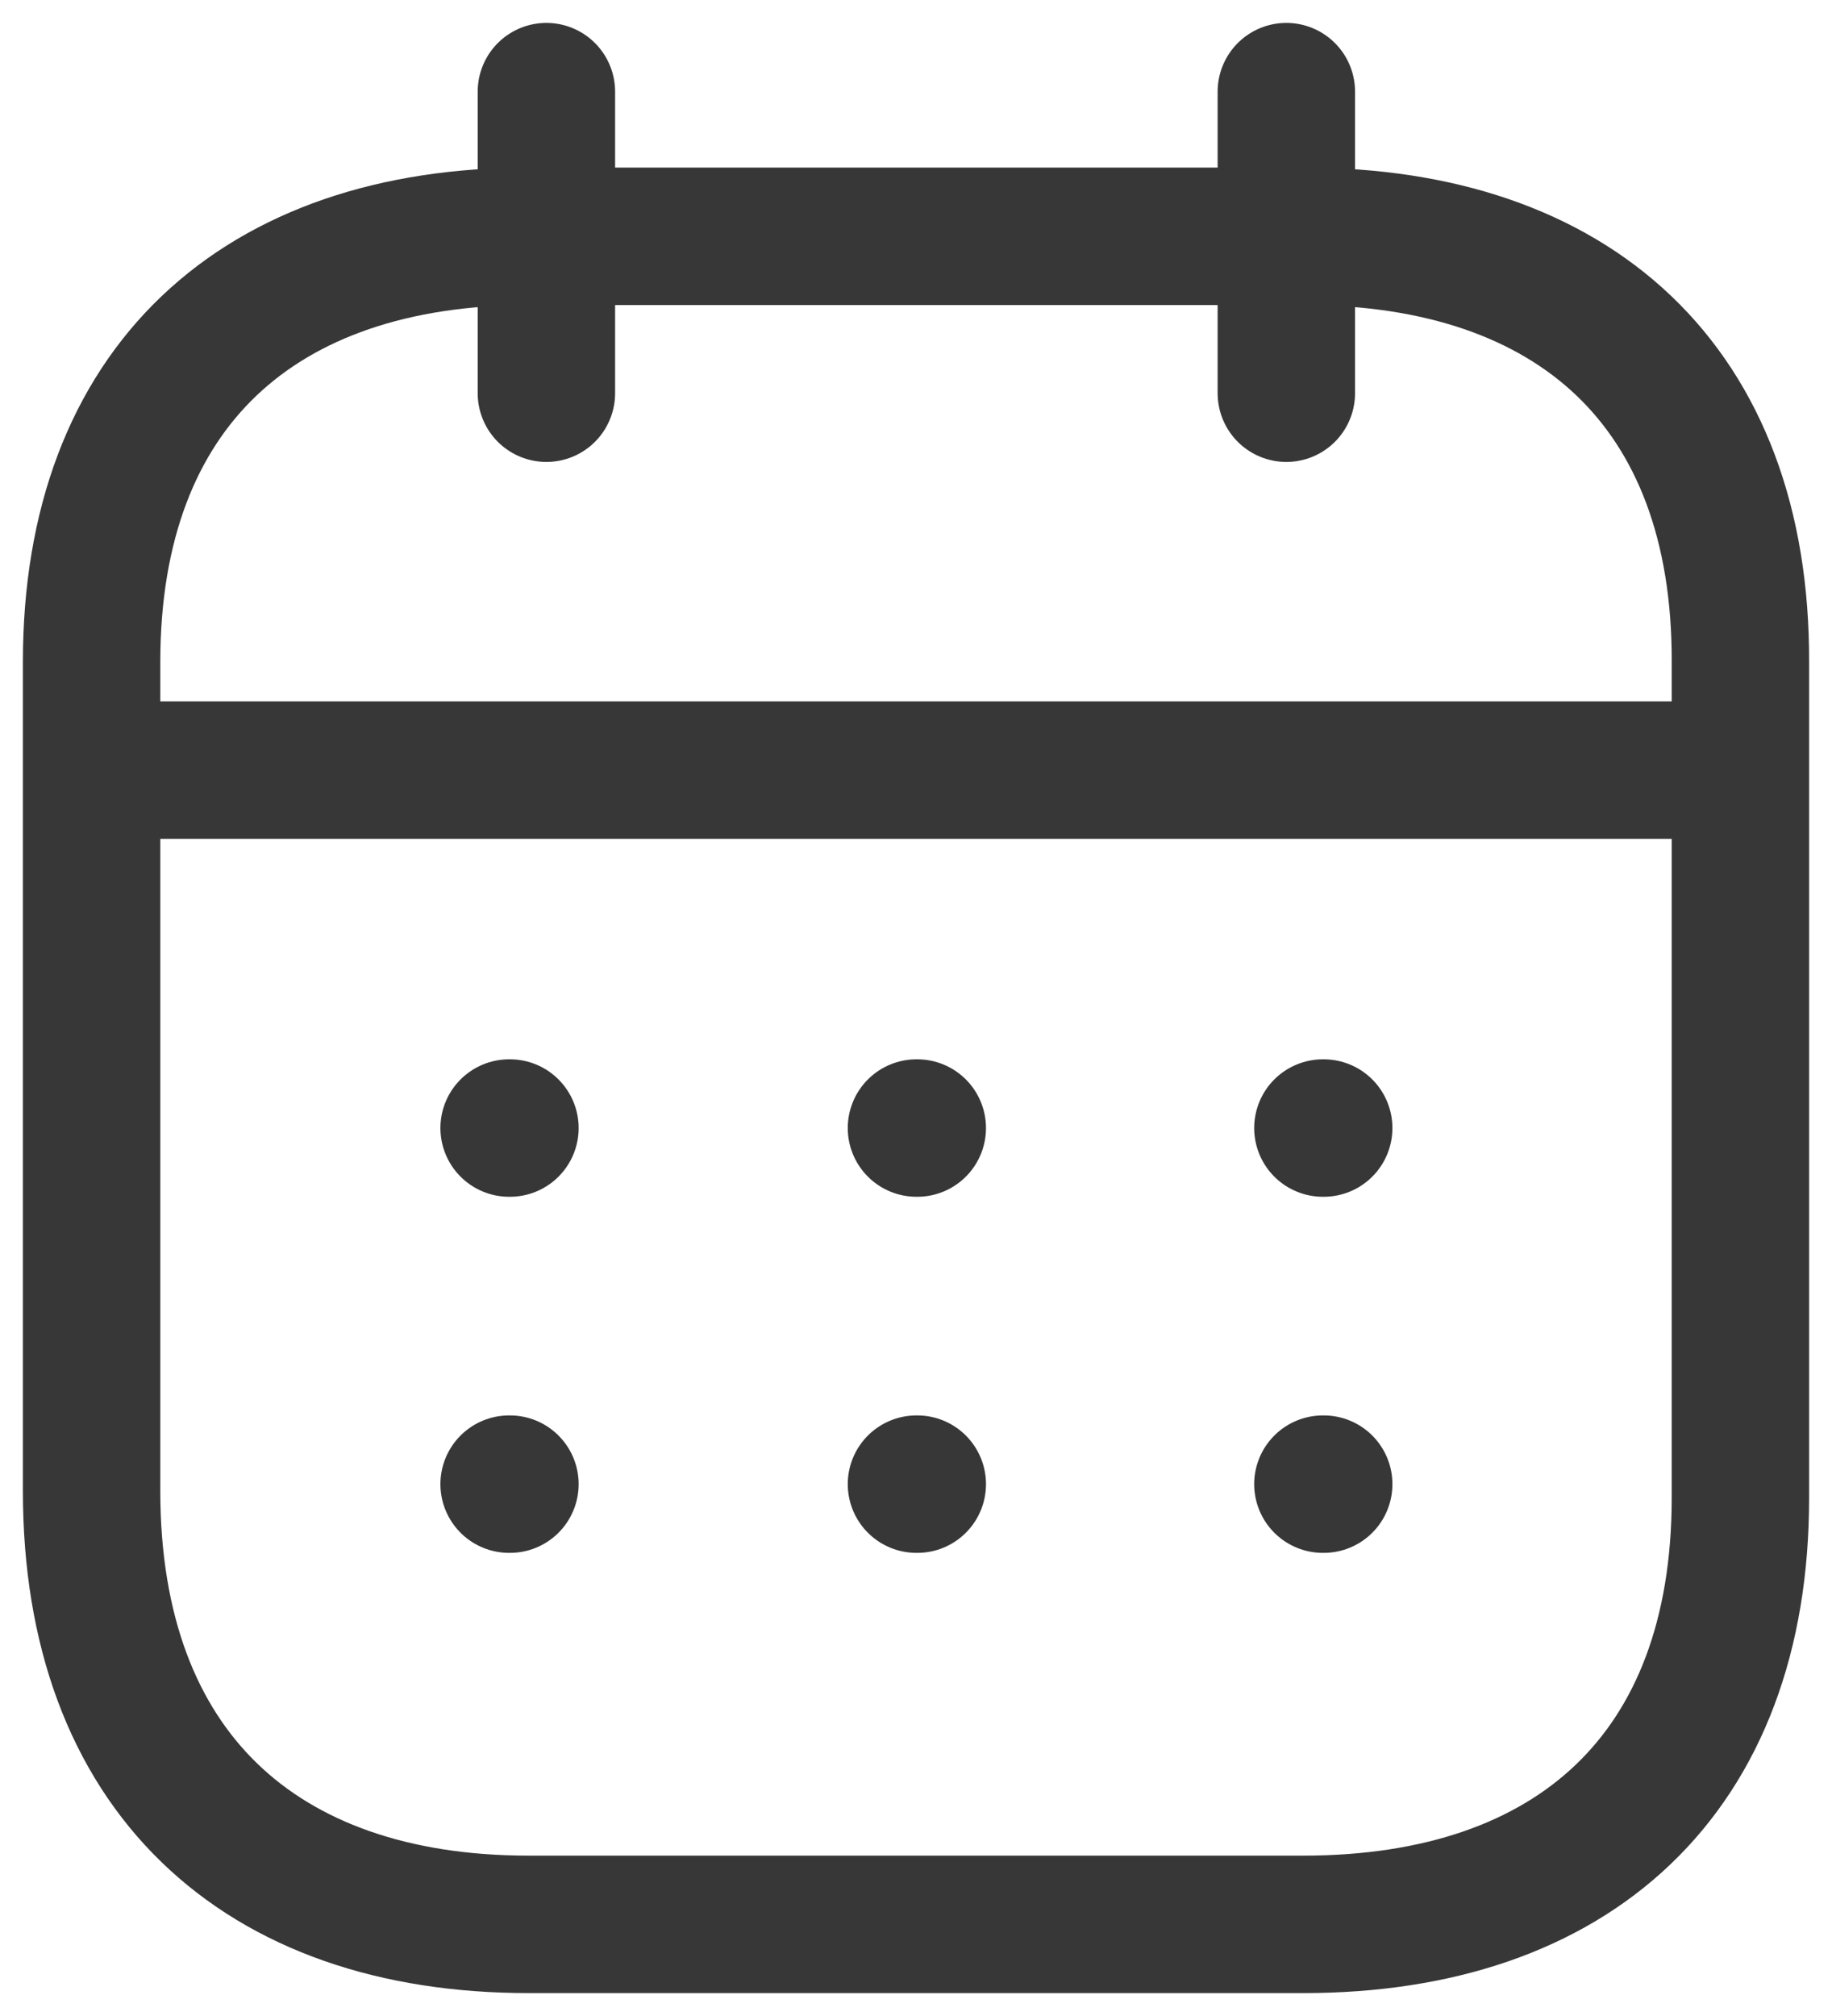
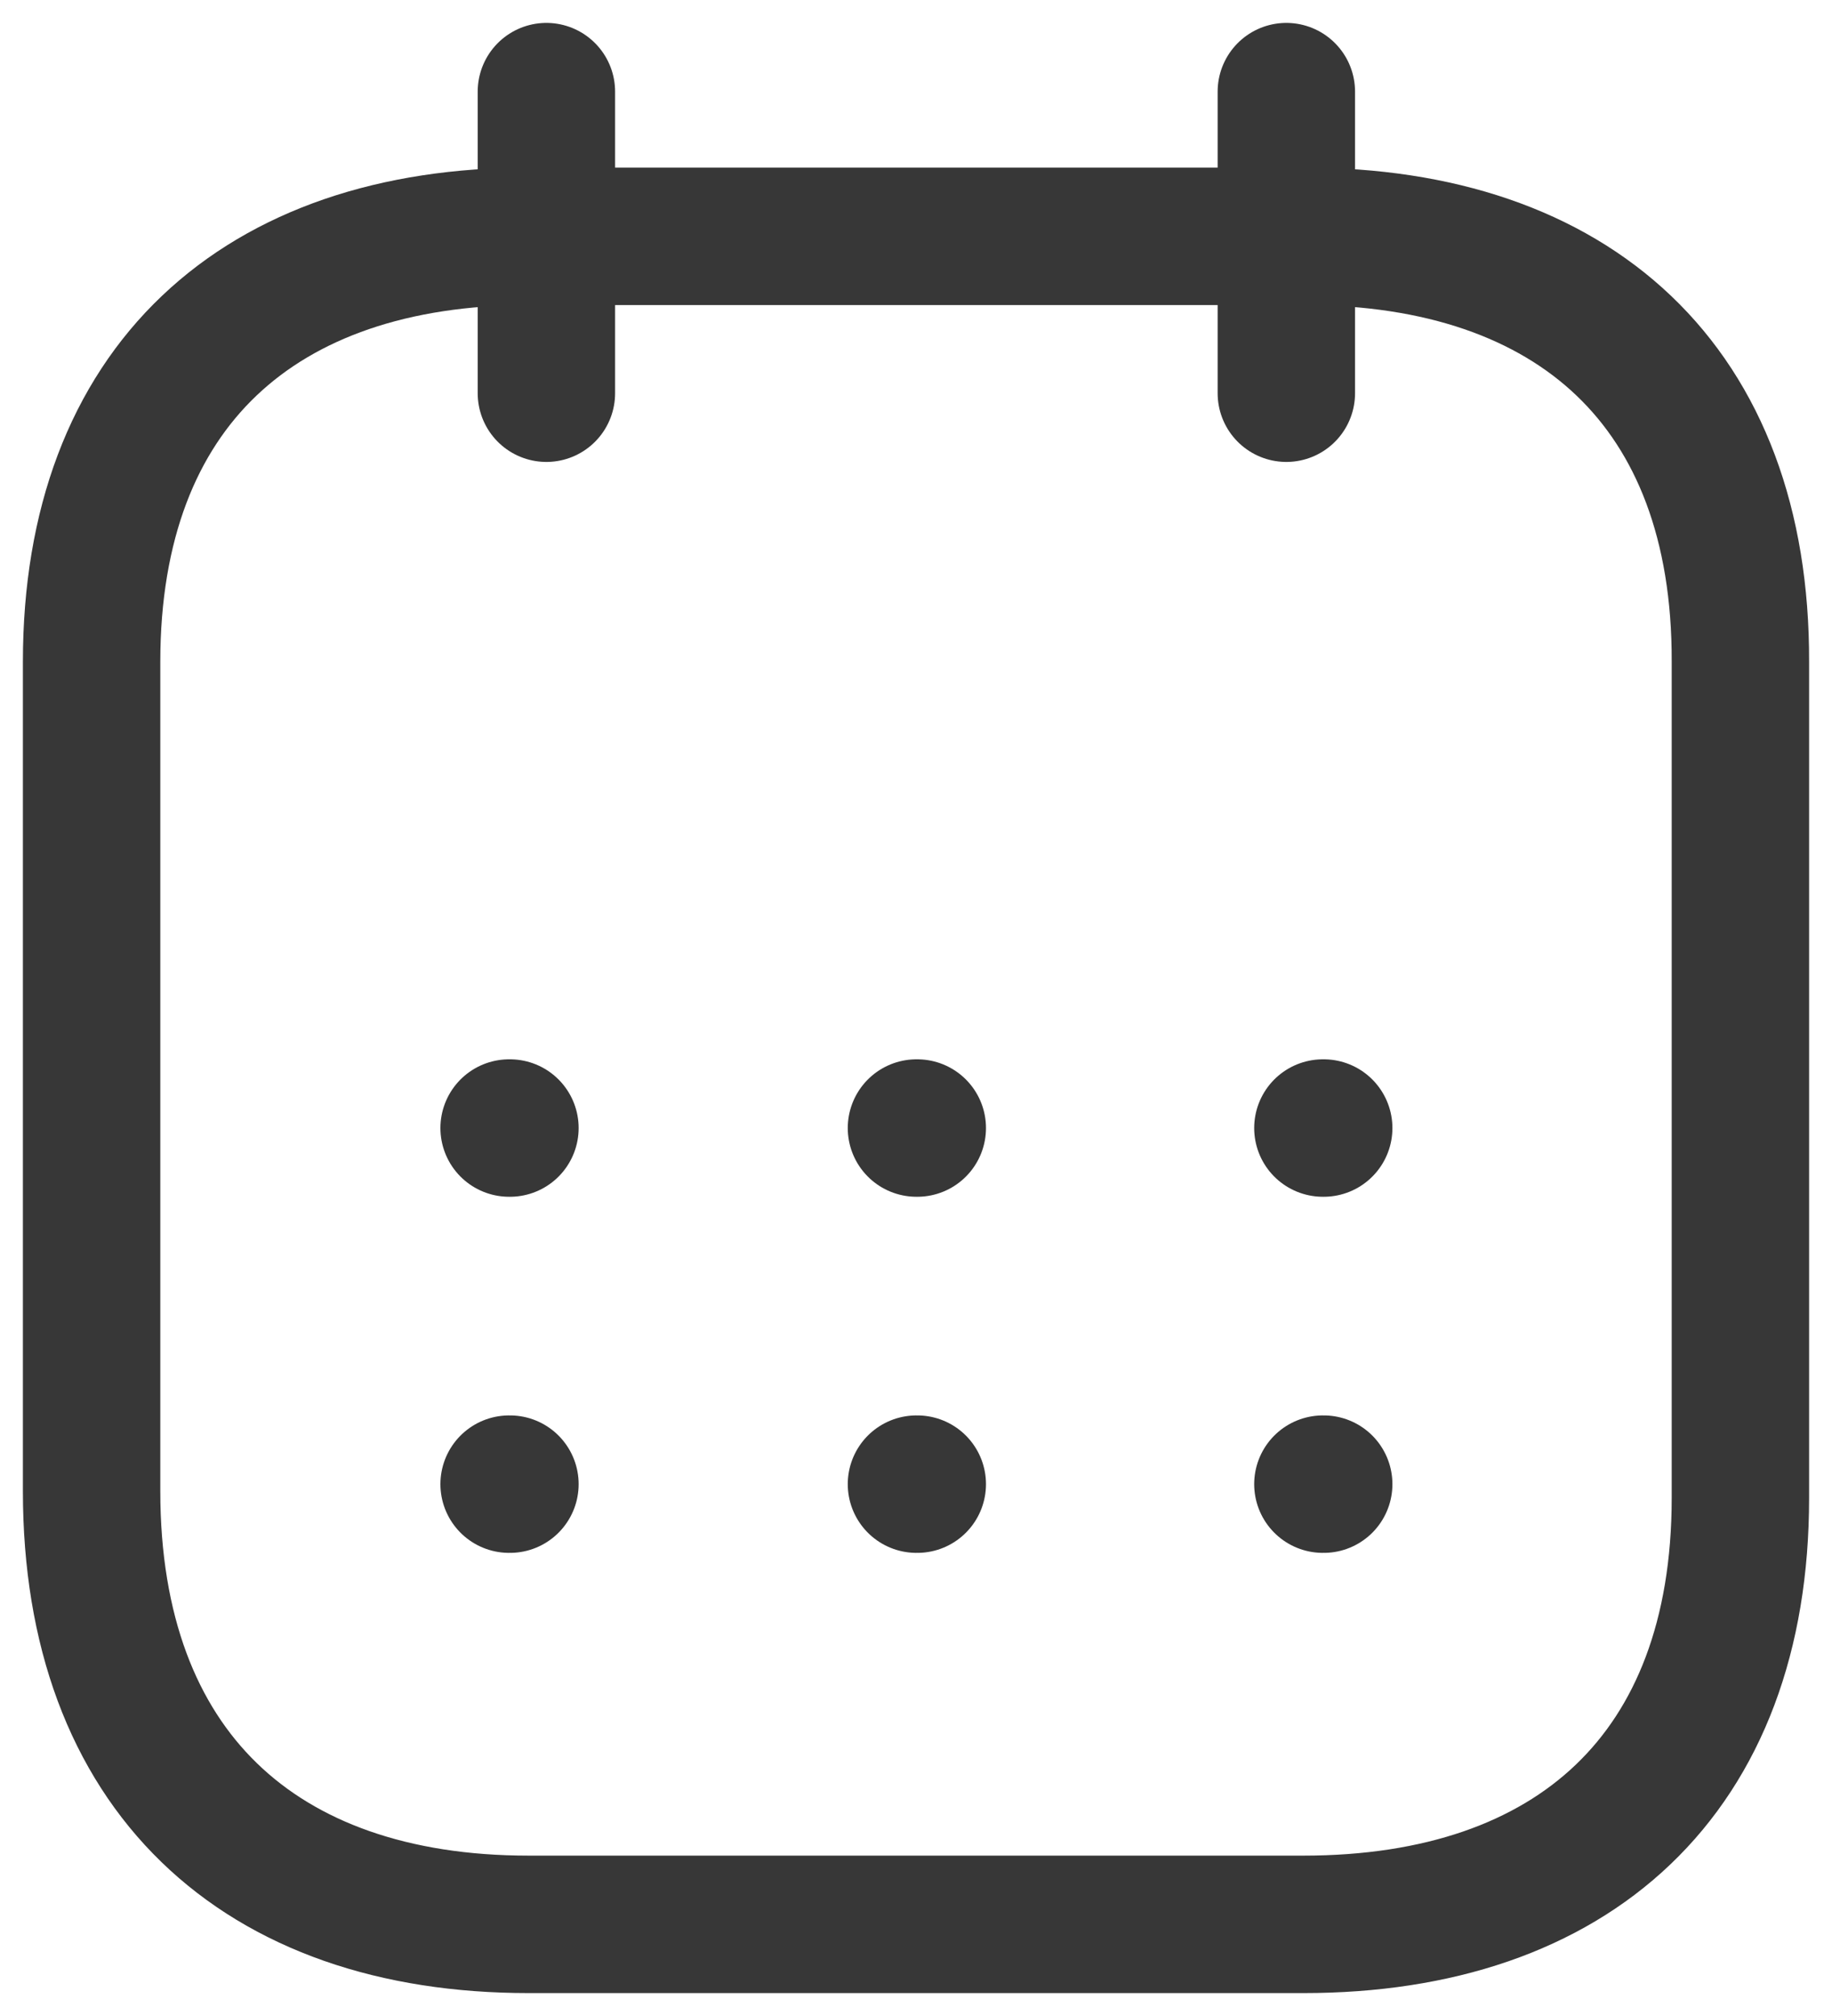
<svg xmlns="http://www.w3.org/2000/svg" width="20" height="22" viewBox="0 0 20 22" fill="none">
-   <path d="M1.093 8.404H18.917" stroke="#373737" stroke-width="1.5" stroke-linecap="round" stroke-linejoin="round" />
  <path d="M14.442 12.31H14.451" stroke="#373737" stroke-width="1.5" stroke-linecap="round" stroke-linejoin="round" />
  <path d="M10.005 12.31H10.014" stroke="#373737" stroke-width="1.5" stroke-linecap="round" stroke-linejoin="round" />
  <path d="M5.558 12.31H5.567" stroke="#373737" stroke-width="1.5" stroke-linecap="round" stroke-linejoin="round" />
  <path d="M14.442 16.196H14.451" stroke="#373737" stroke-width="1.5" stroke-linecap="round" stroke-linejoin="round" />
  <path d="M10.005 16.196H10.014" stroke="#373737" stroke-width="1.5" stroke-linecap="round" stroke-linejoin="round" />
  <path d="M5.558 16.196H5.567" stroke="#373737" stroke-width="1.5" stroke-linecap="round" stroke-linejoin="round" />
  <path d="M14.043 1V4.291" stroke="#373737" stroke-width="1.5" stroke-linecap="round" stroke-linejoin="round" />
  <path d="M5.965 1V4.291" stroke="#373737" stroke-width="1.5" stroke-linecap="round" stroke-linejoin="round" />
  <path fill-rule="evenodd" clip-rule="evenodd" d="M14.238 2.579H5.771C2.834 2.579 1 4.215 1 7.222V16.272C1 19.326 2.834 21 5.771 21H14.229C17.175 21 19 19.355 19 16.347V7.222C19.009 4.215 17.184 2.579 14.238 2.579Z" stroke="#373737" stroke-width="1.5" stroke-linecap="round" stroke-linejoin="round" />
</svg>